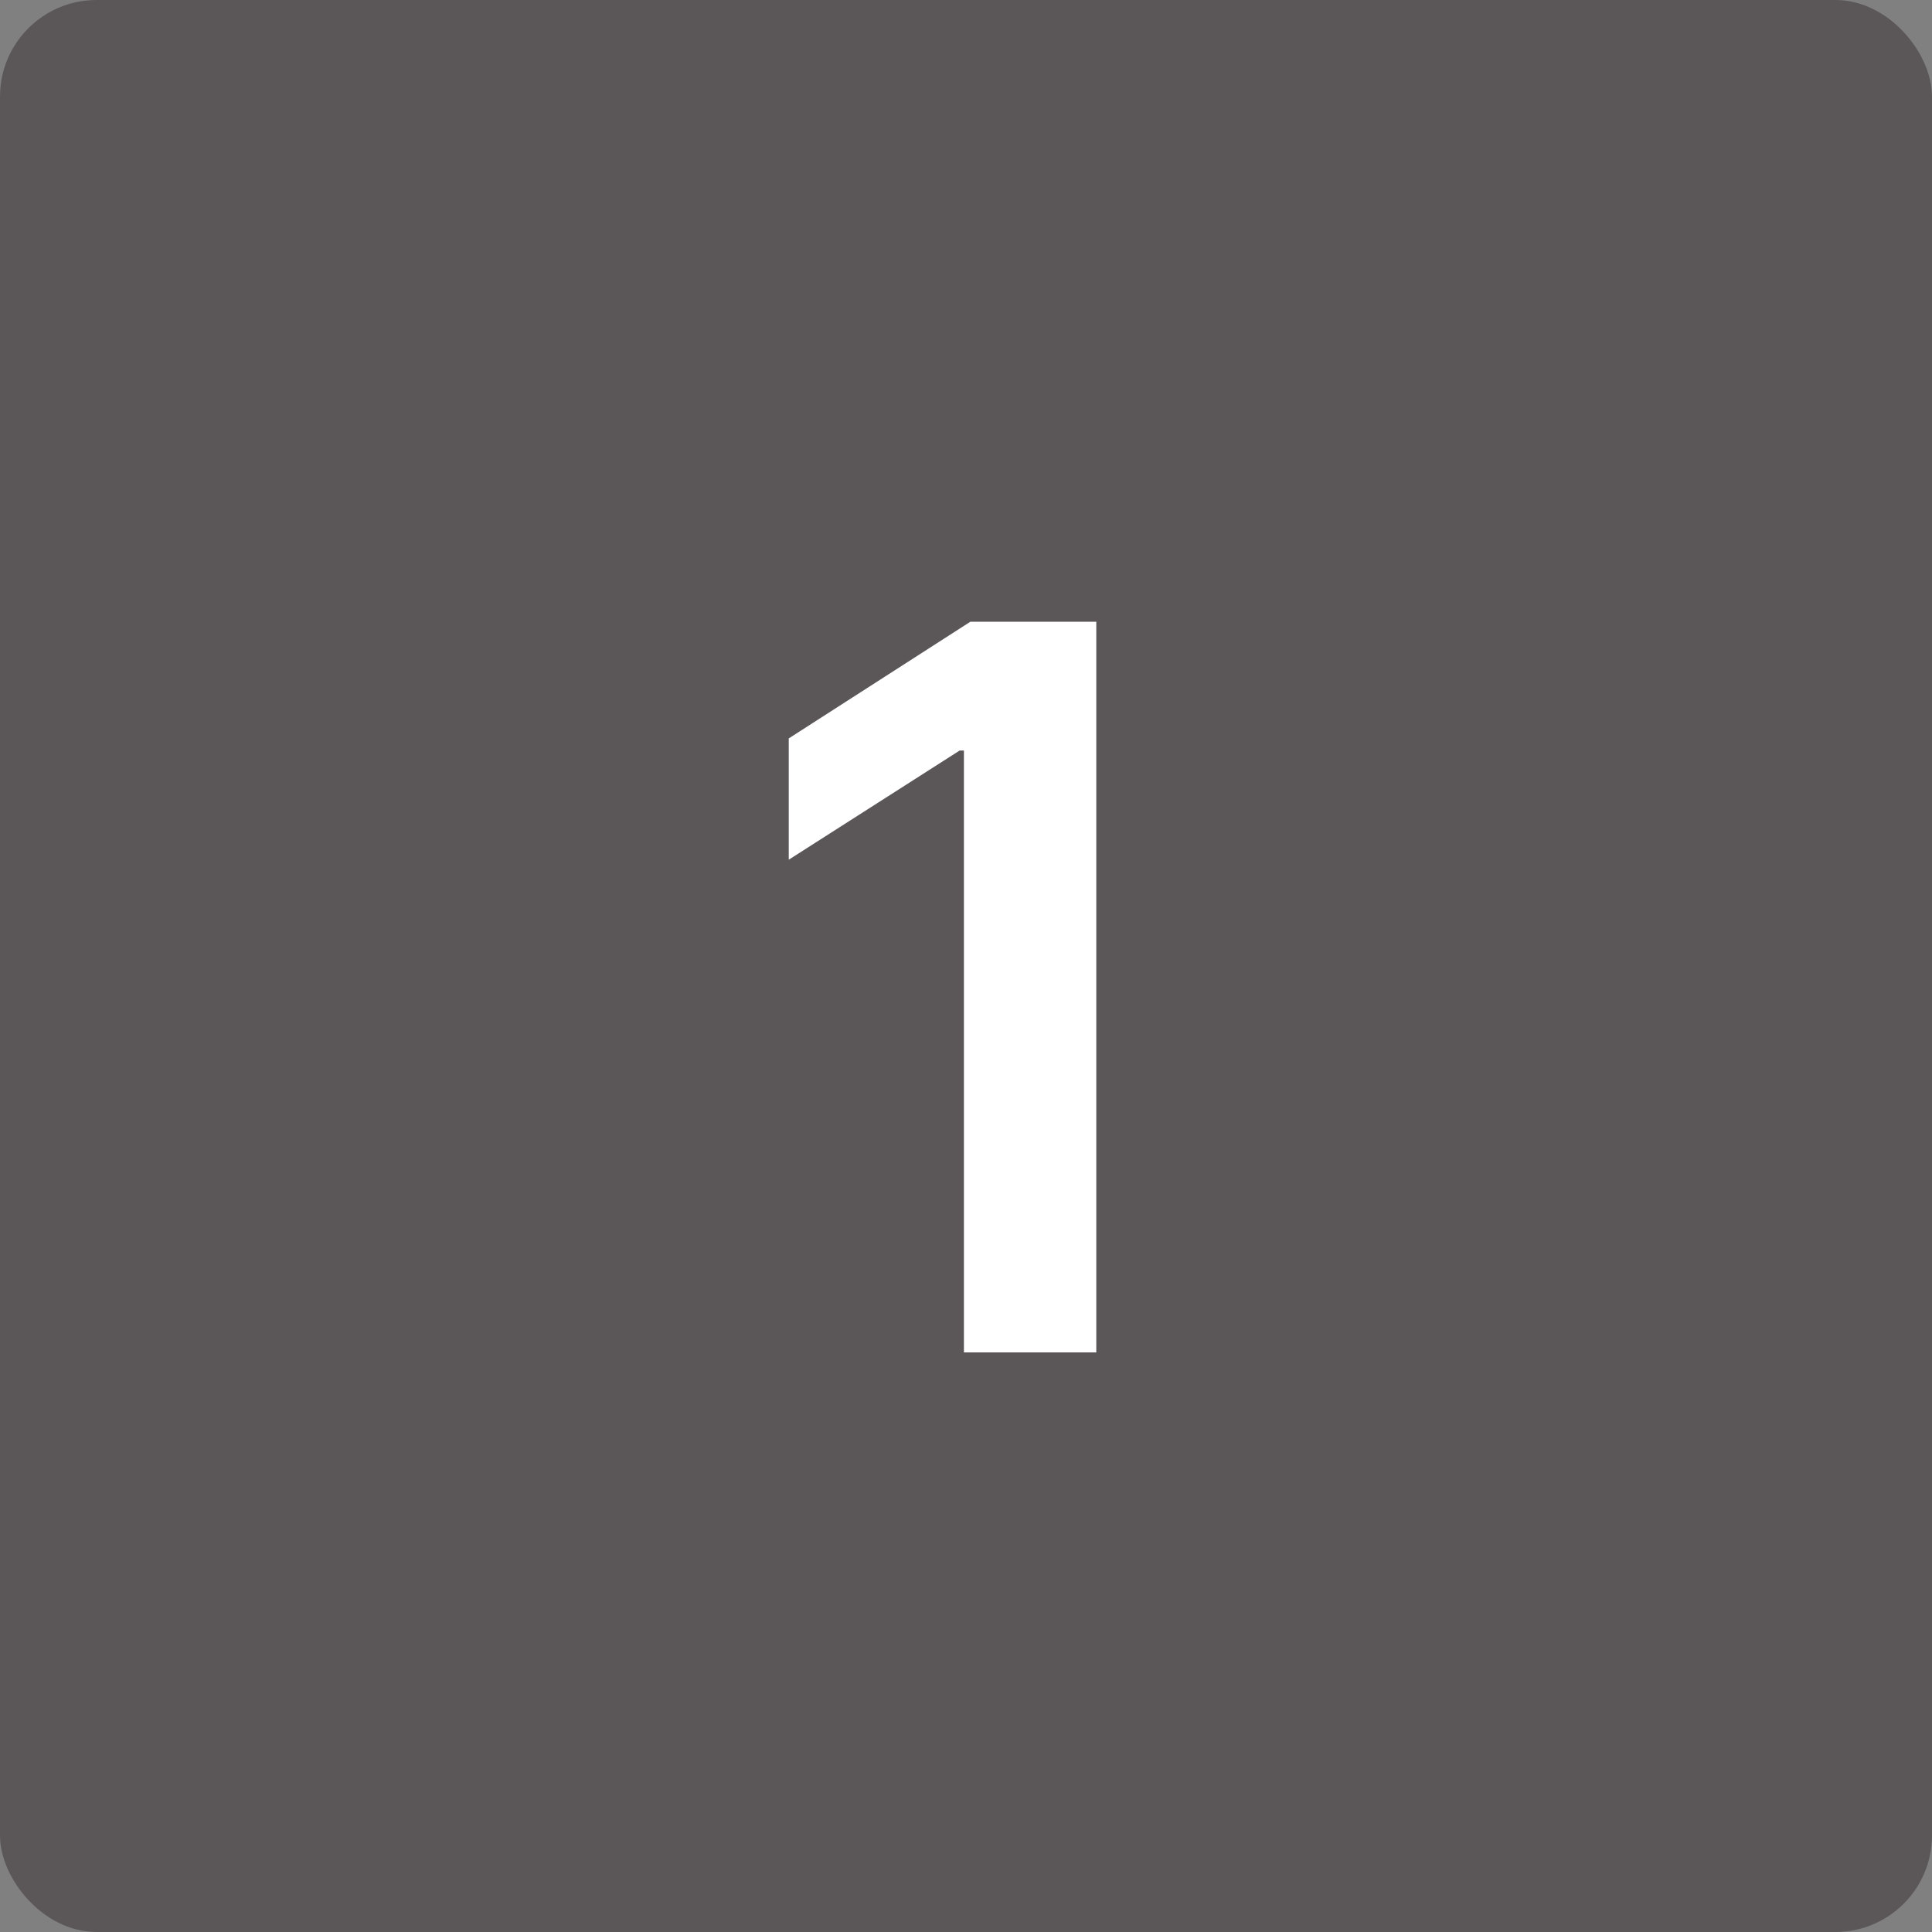
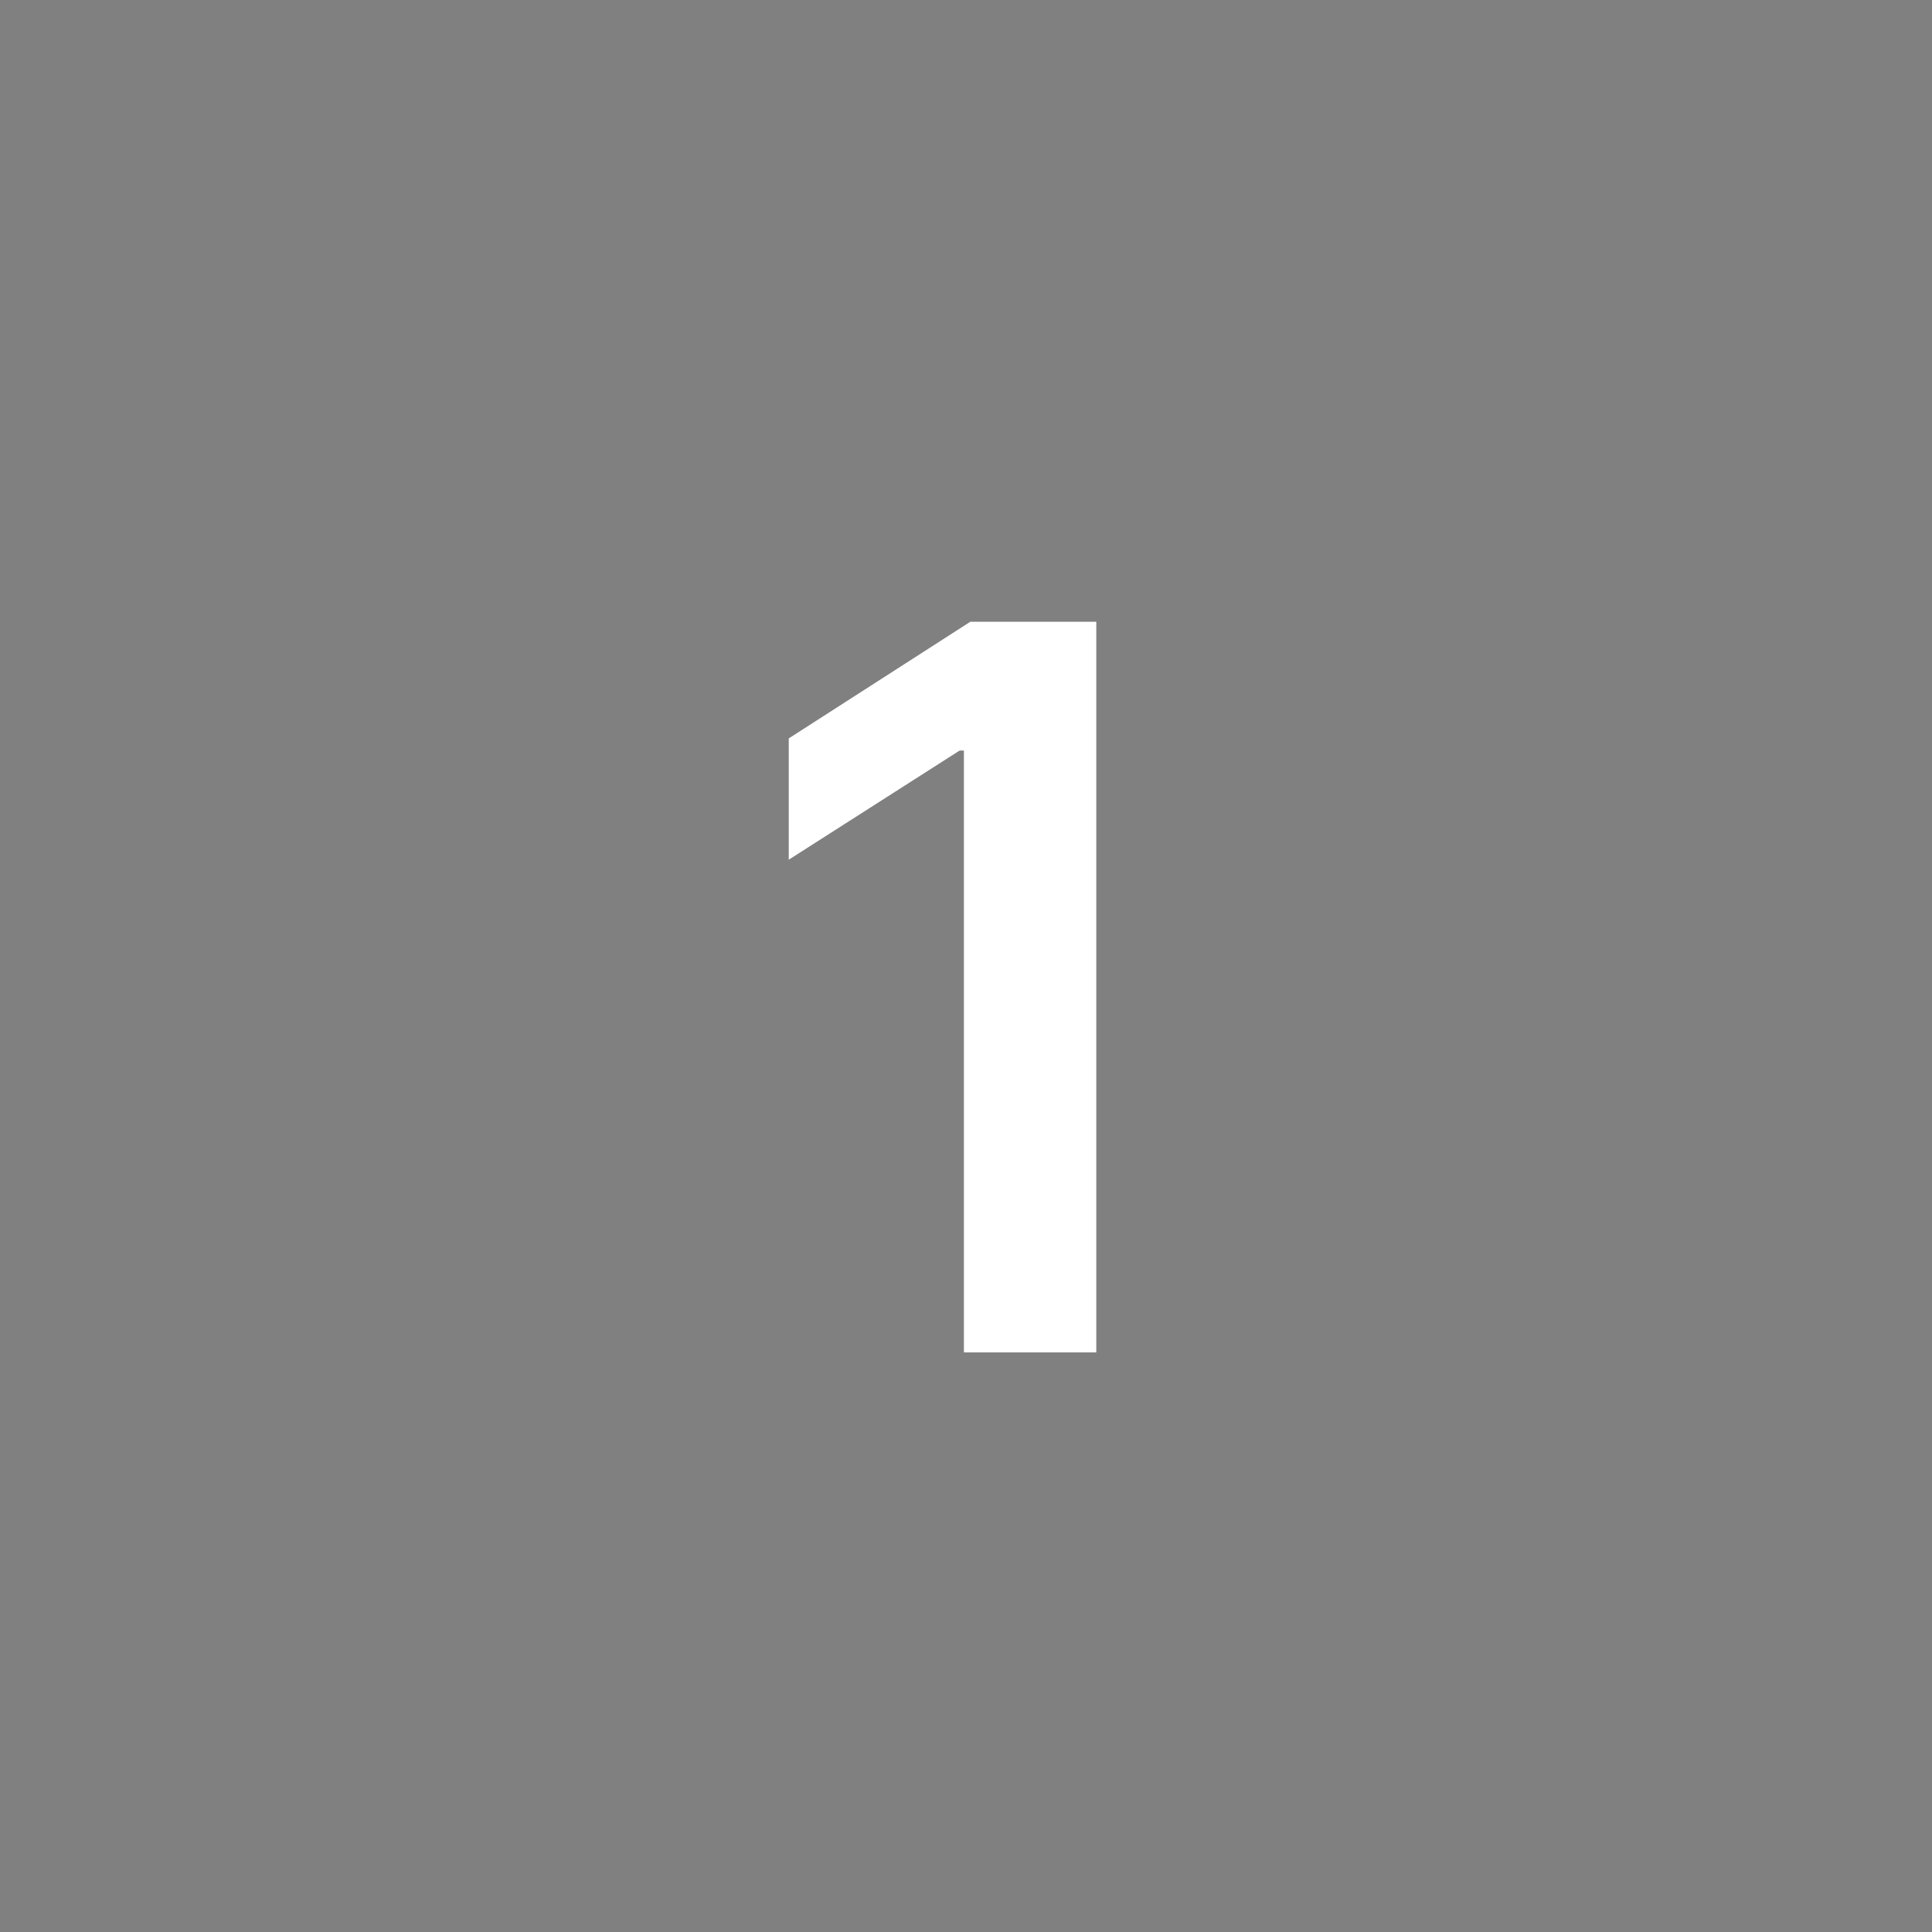
<svg xmlns="http://www.w3.org/2000/svg" viewBox="0 0 50 50" fill="none">
  <rect x="0" y="0" width="50" height="50" fill="#808080" stroke="none" />
-   <rect width="50" height="50" rx="2.5" fill="#5B5758" />
  <path d="M28.372 16.091V35H24.946V19.424H24.835L20.413 22.249V19.11L25.112 16.091H28.372Z" fill="white" />
</svg>